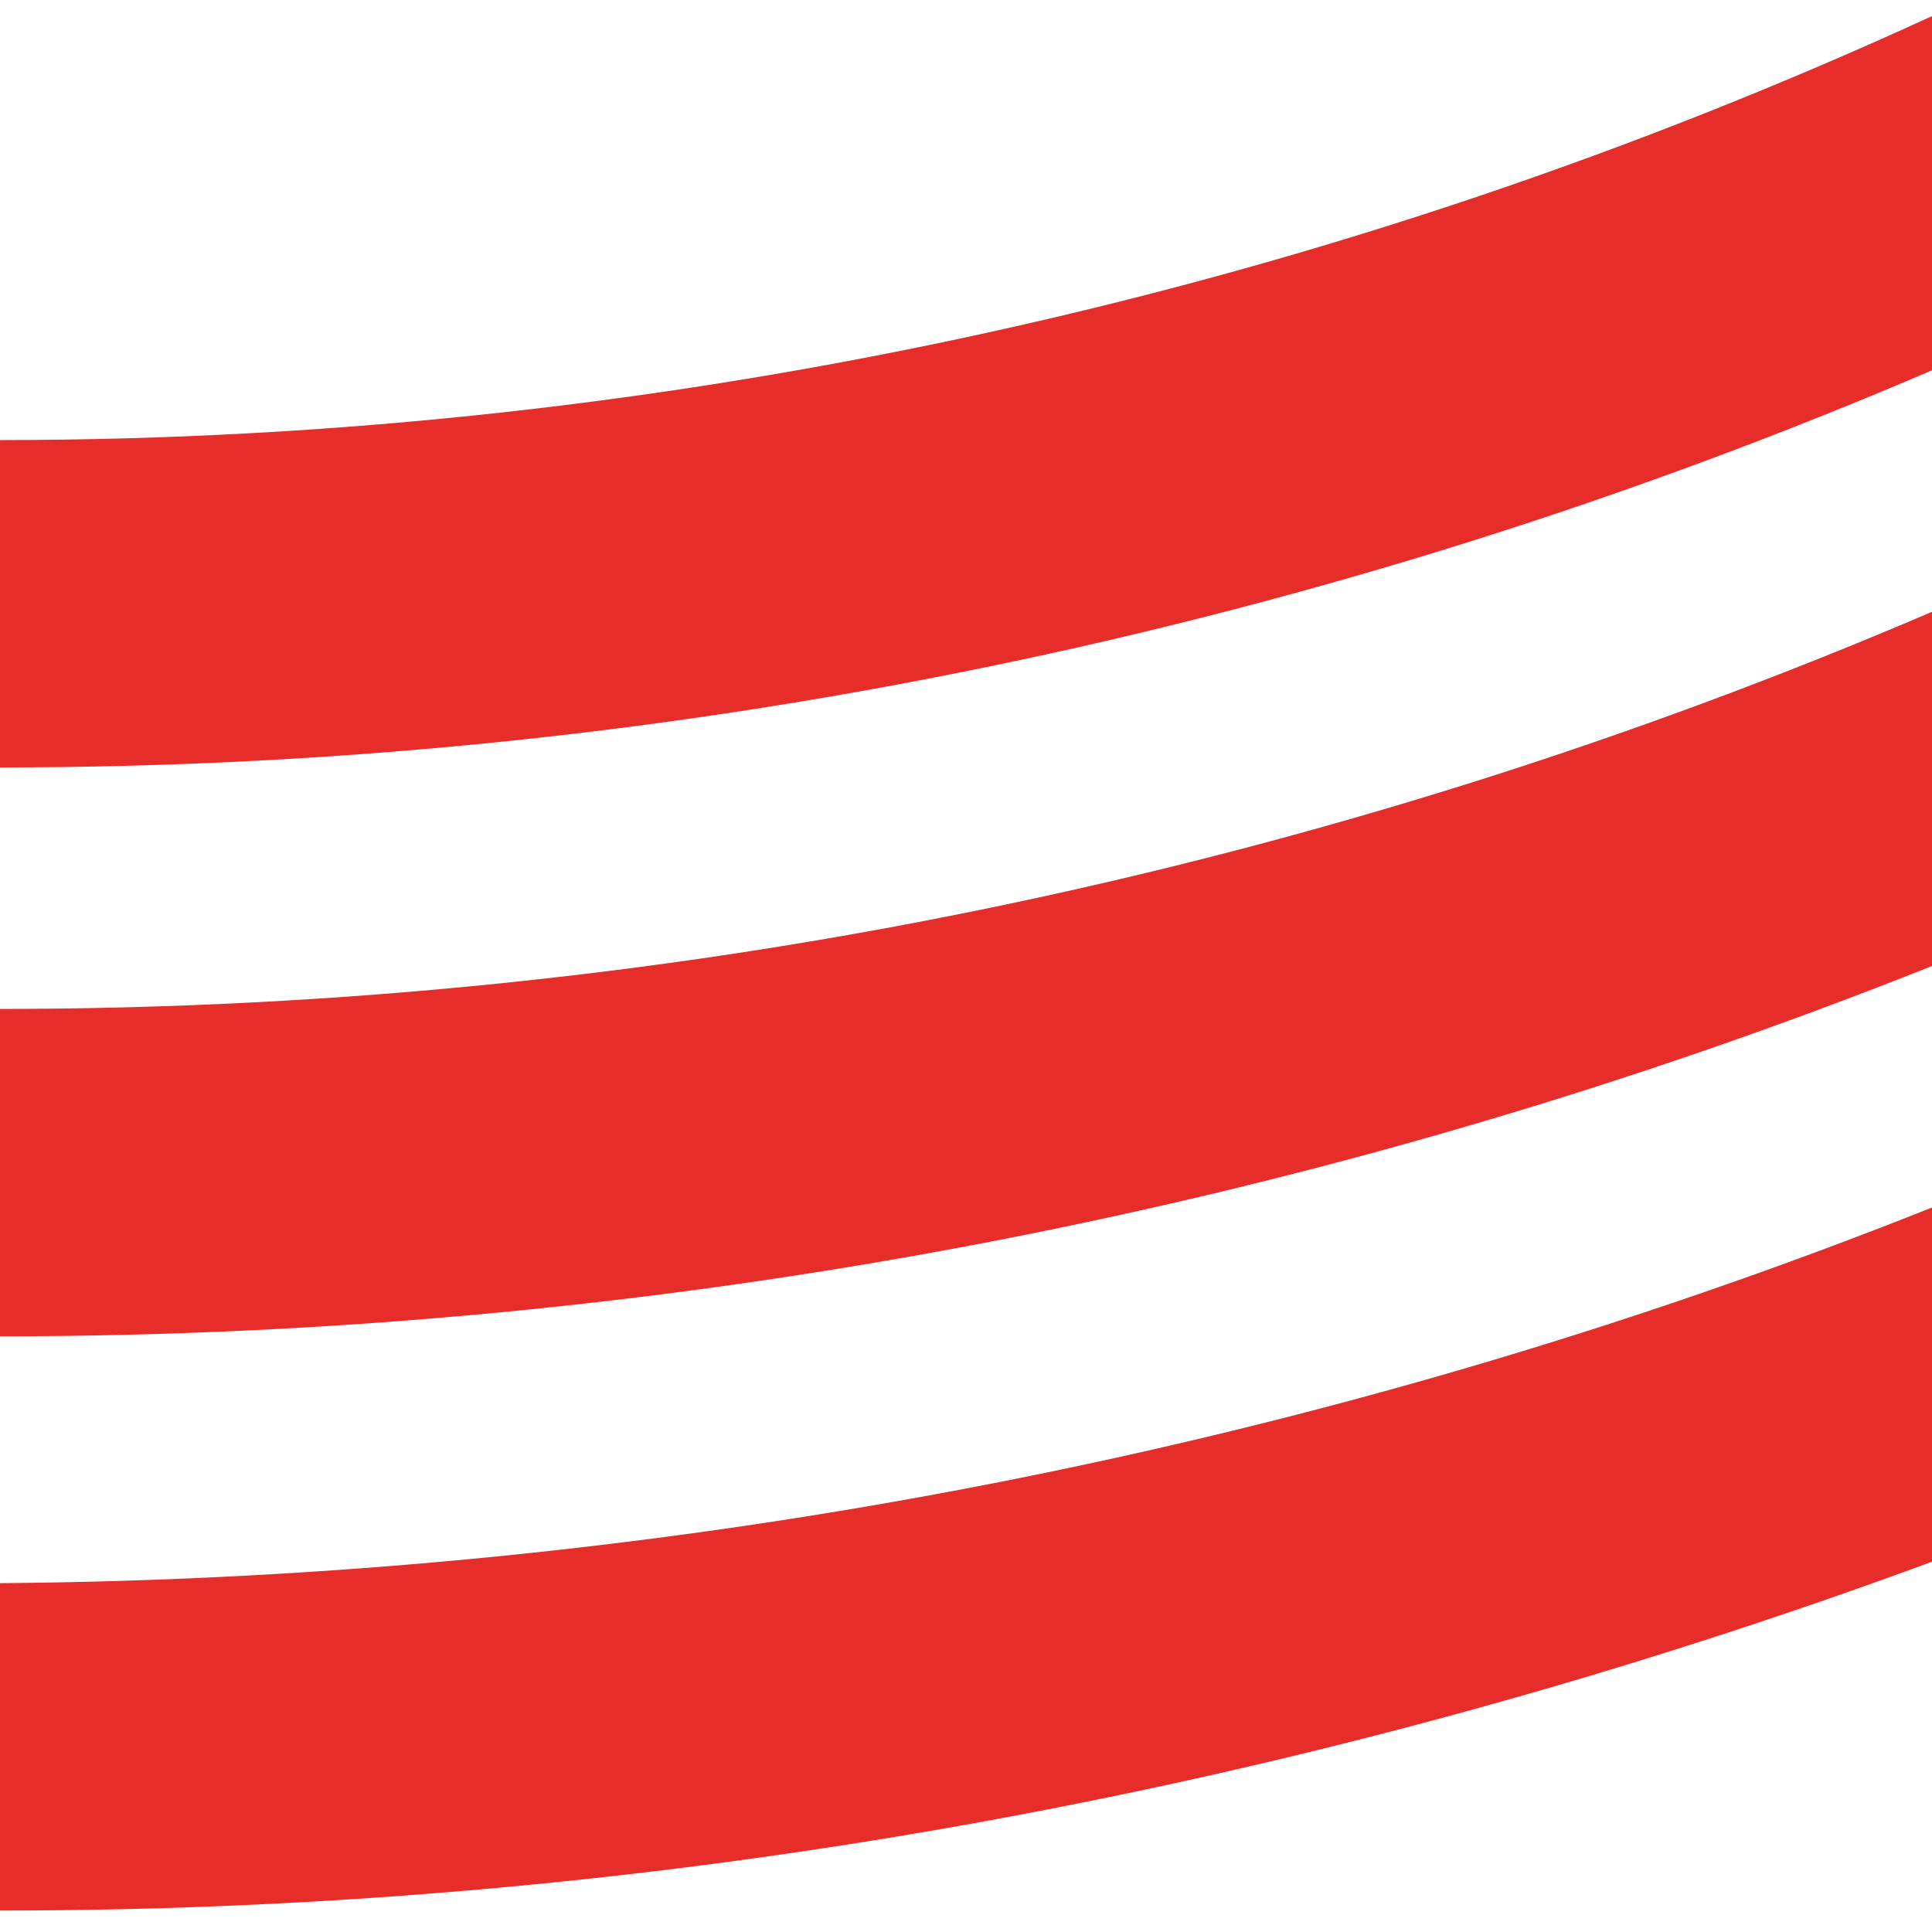
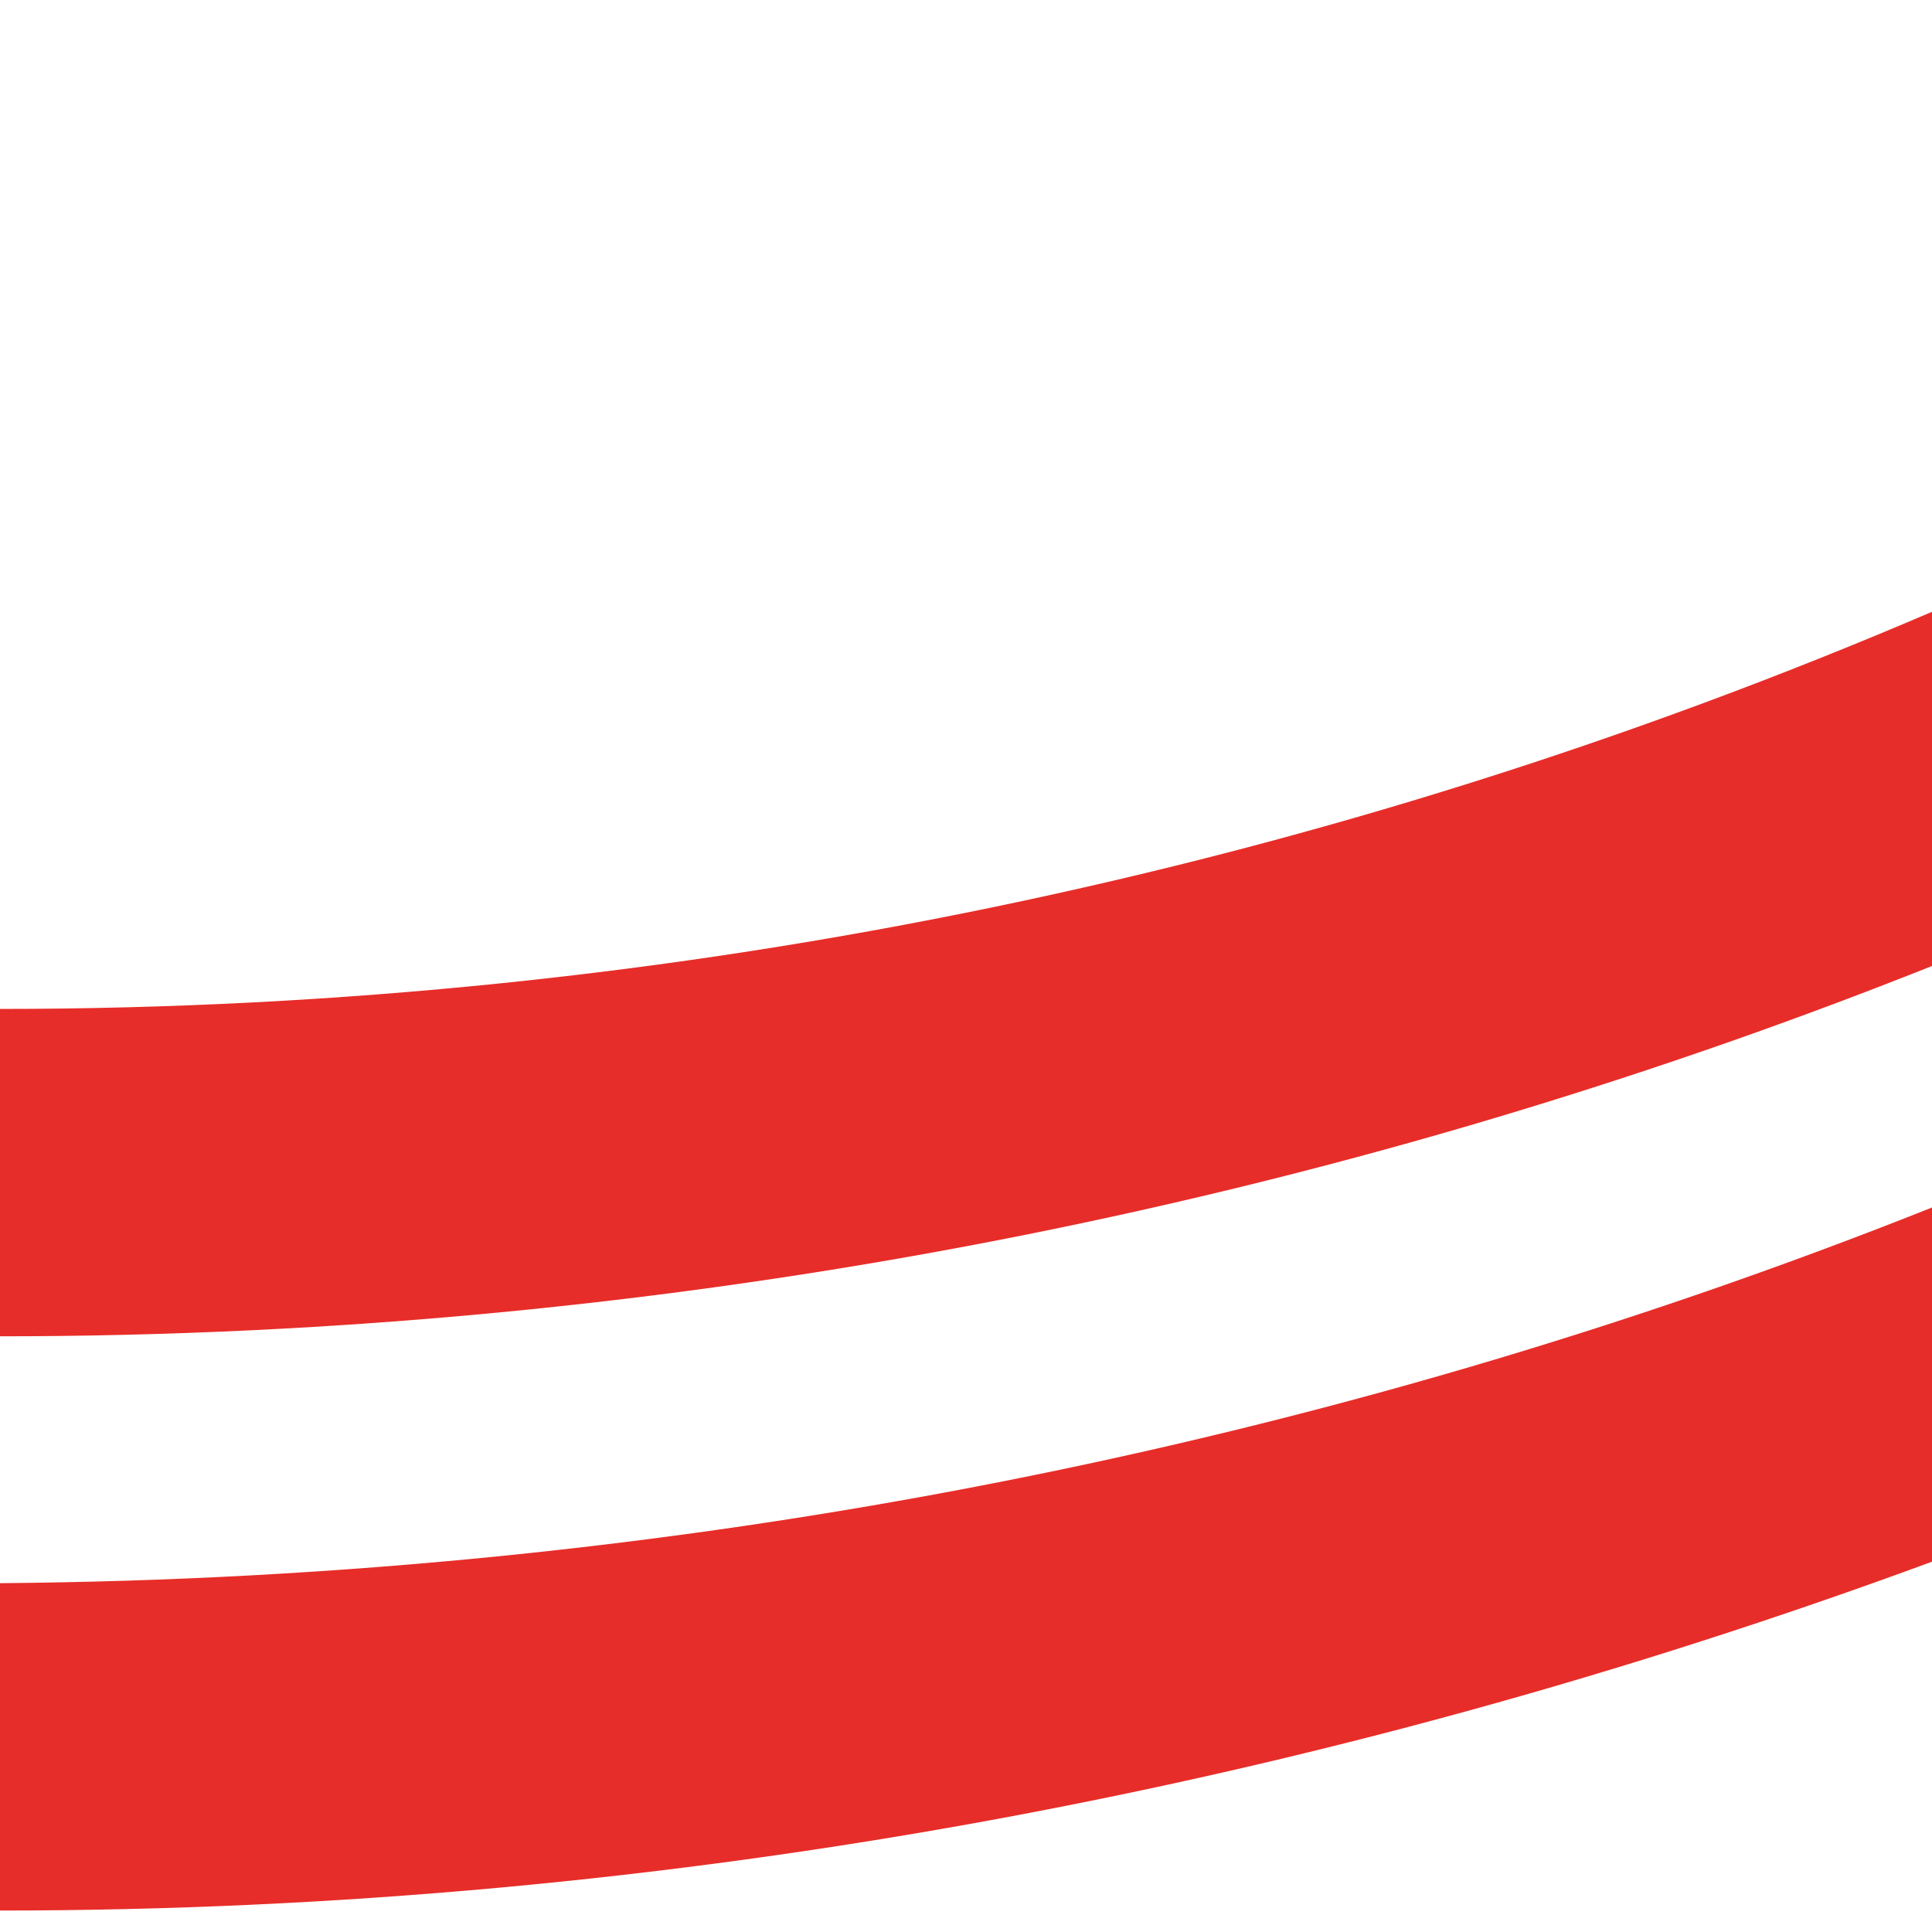
<svg xmlns="http://www.w3.org/2000/svg" id="_レイヤー_1" data-name="レイヤー_1" version="1.1" viewBox="0 0 36 36">
  <defs>
    <style>
      .st0 {
        fill: #e72d29;
      }
    </style>
  </defs>
-   <path class="st0" d="M36,.3C24.9,5.4,12.6,8.2,0,8.2v6.1c12.6,0,24.8-2.6,36-7.4V.3Z" />
  <path class="st0" d="M36,22.5c-11.3,4.5-23.5,6.9-36,7v6.1c12.5,0,24.6-2.3,36-6.5v-6.6Z" />
  <path class="st0" d="M36,11.4c-11.2,4.8-23.4,7.4-36,7.4v6.1c12.5,0,24.7-2.4,36-6.9v-6.6Z" />
</svg>